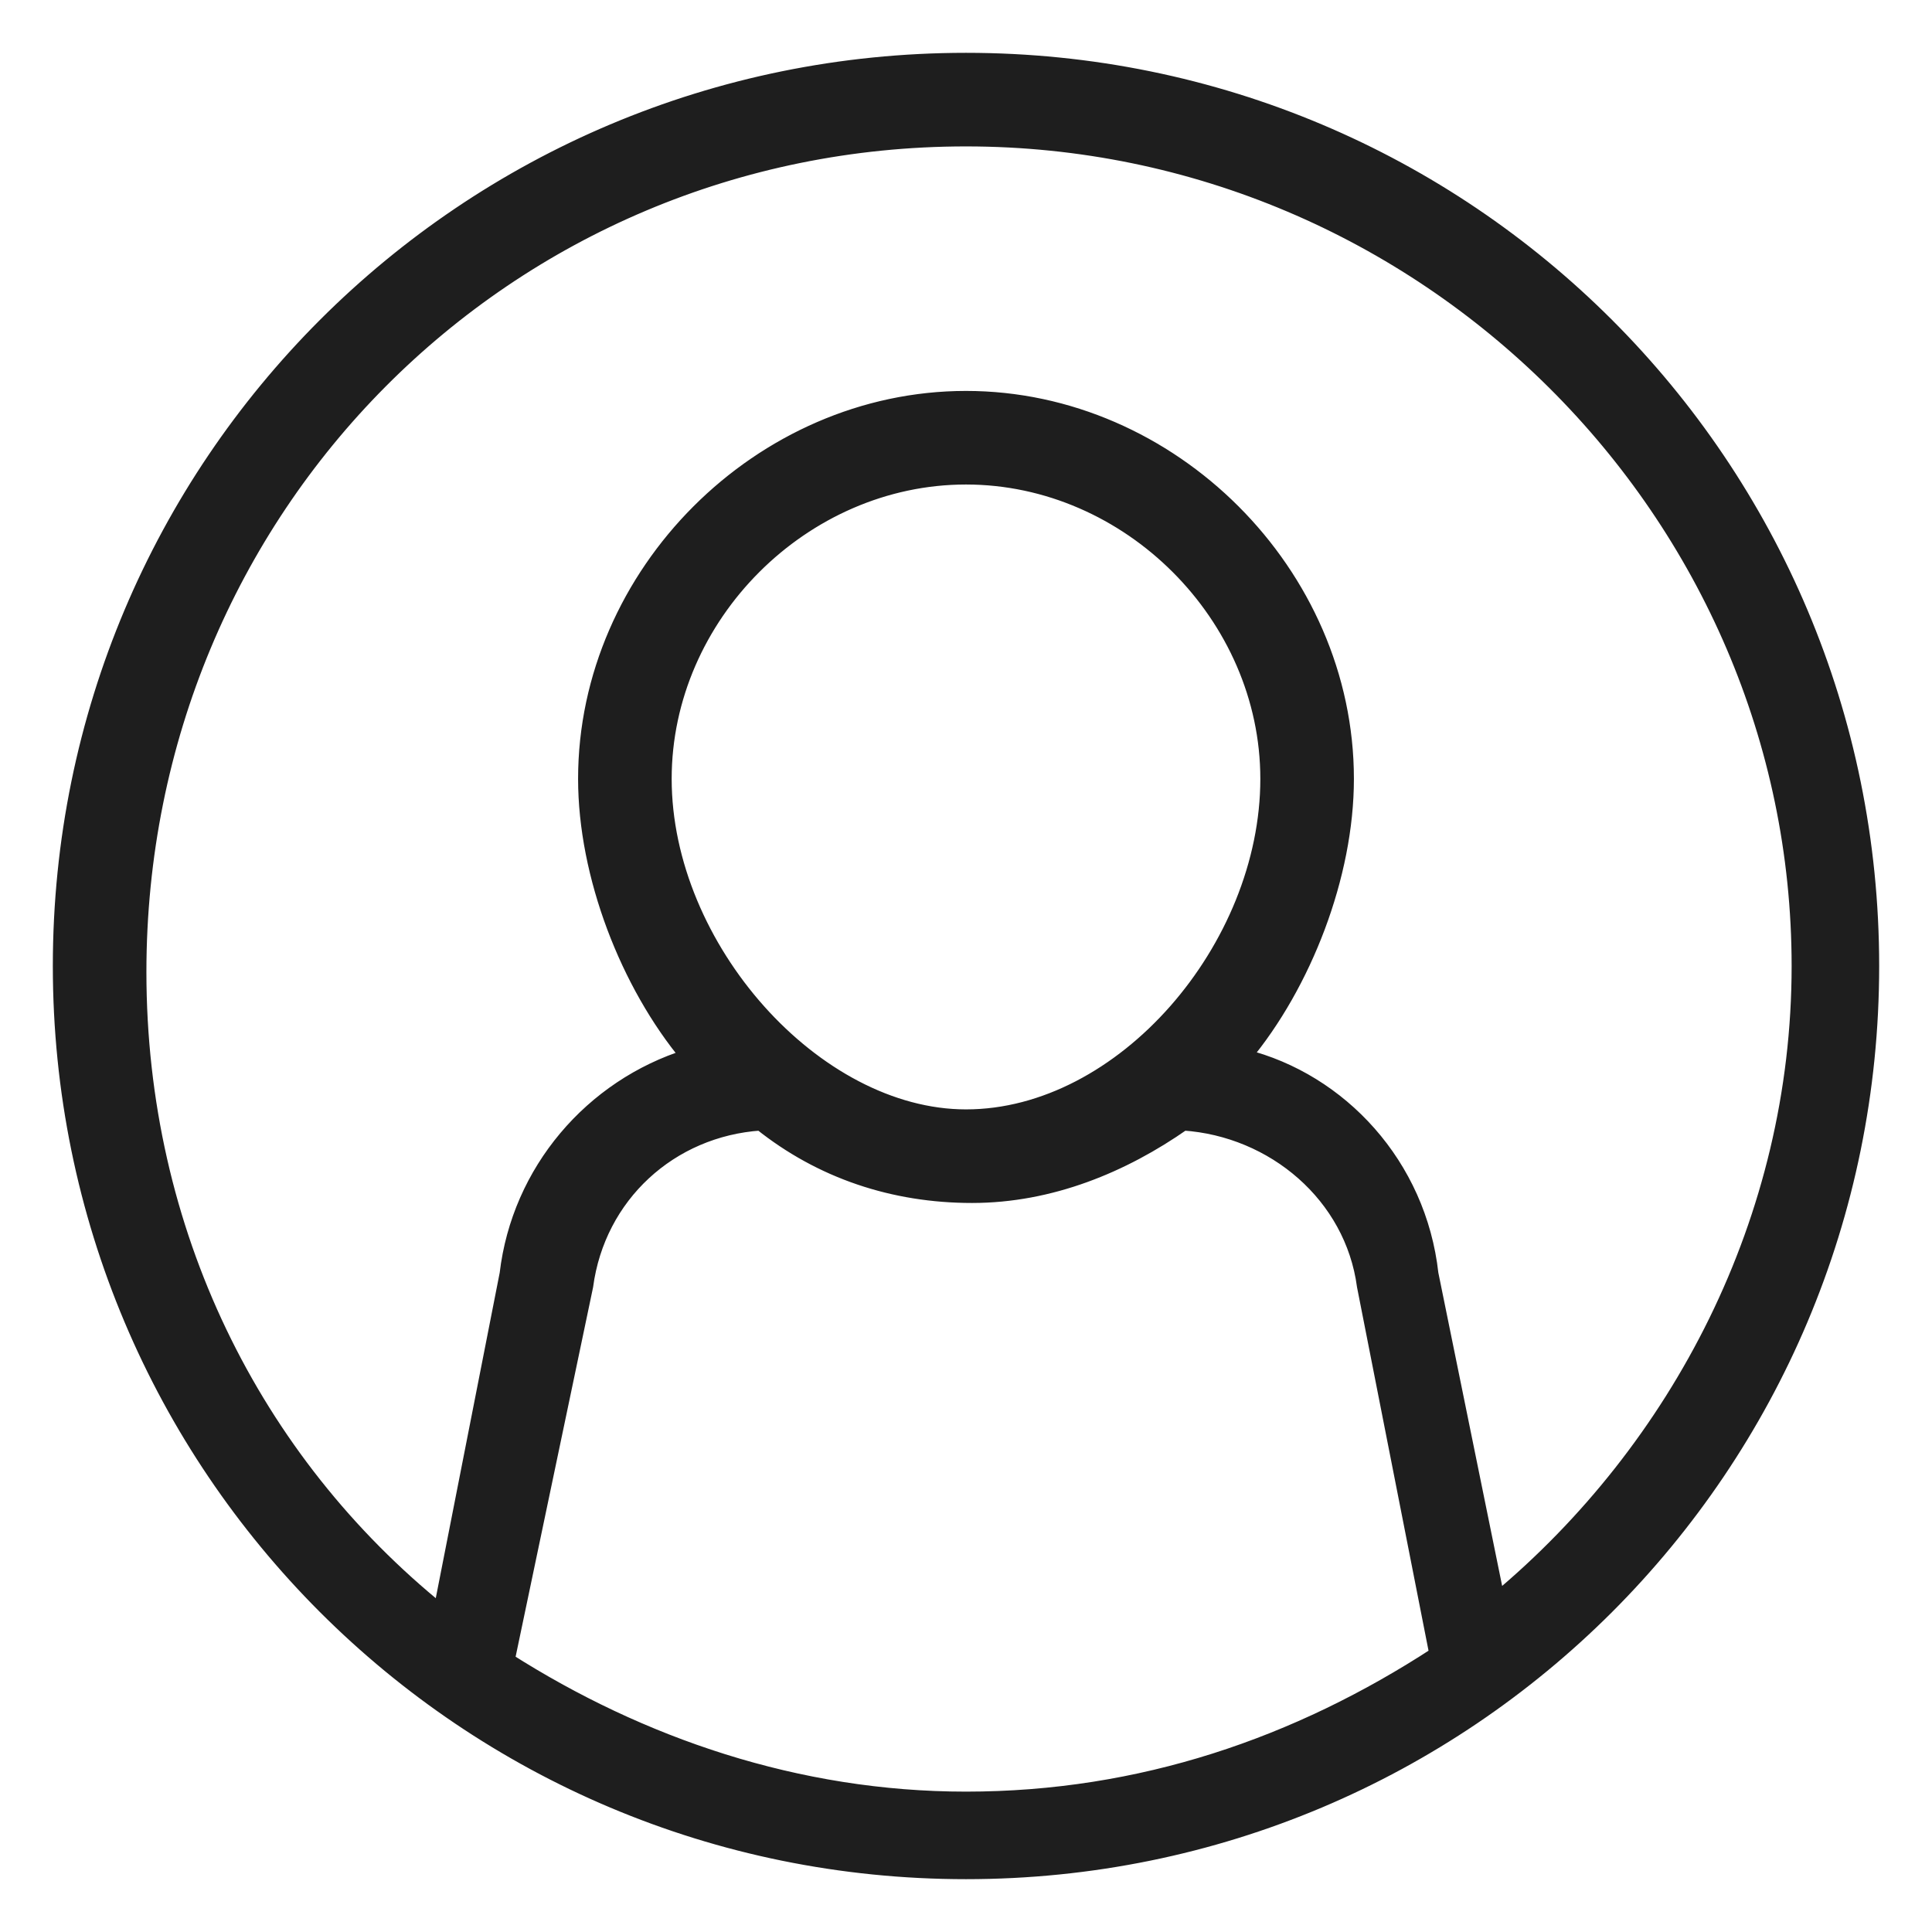
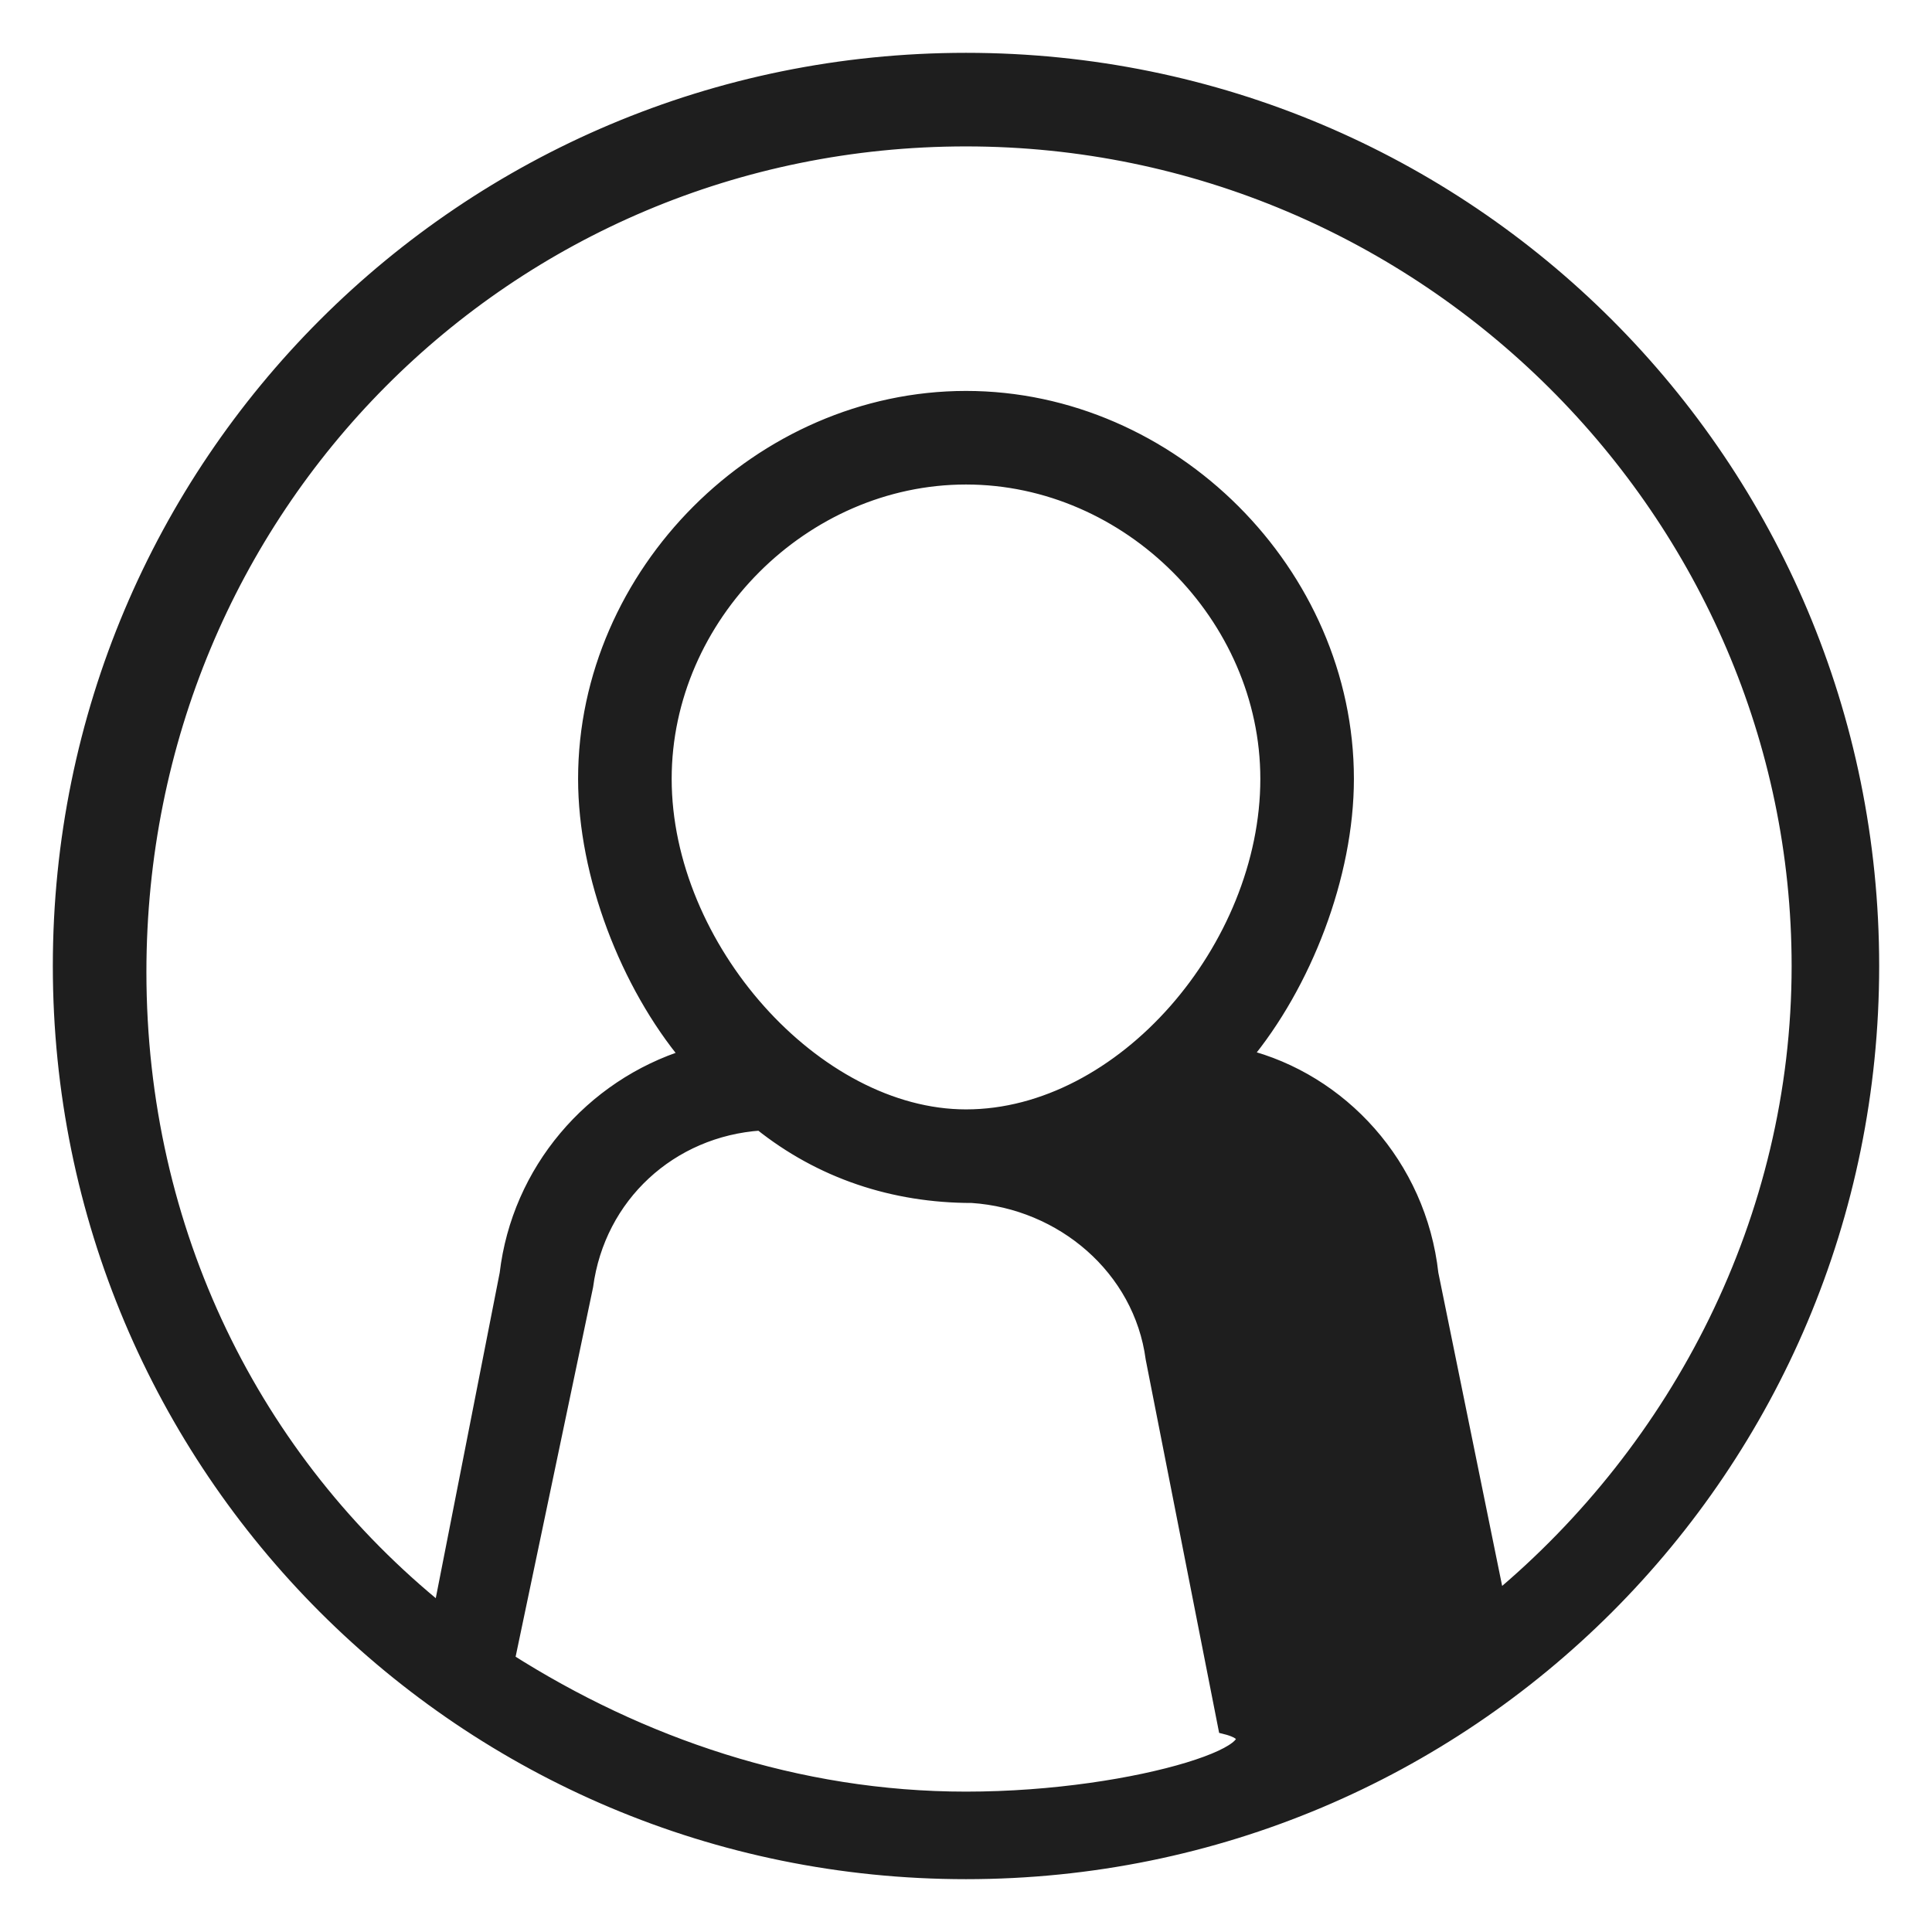
<svg xmlns="http://www.w3.org/2000/svg" version="1.1" id="Layer_1" x="0px" y="0px" viewBox="0 0 32 32" style="enable-background:new 0 0 32 32;" xml:space="preserve">
  <style type="text/css">
	.st0{fill:#1E1E1E;stroke:#1E1E1E;stroke-width:0.25;stroke-miterlimit:10;}
</style>
  <g id="XMLID_2_">
-     <path id="XMLID_3_" class="st0" d="M16,1C7.7,1,1,7.7,1,16c0,8.3,6.7,15,15,15c8.3,0,15-6.7,15-15C31,7.7,24.3,1,16,1L16,1z    M16,29.8c-2.8,0-5.4-0.9-7.6-2.3h0l1.3-6.2c0.2-1.5,1.4-2.6,2.9-2.7c1,0.8,2.2,1.2,3.5,1.2c1.3,0,2.5-0.5,3.5-1.2   c1.5,0.1,2.8,1.2,3,2.7l1.2,6.1C21.5,28.9,18.9,29.8,16,29.8L16,29.8z M11,12.9c0-2.7,2.3-5,5-5s5,2.3,5,5c0,2.8-2.4,5.6-5,5.6   C13.5,18.5,11,15.7,11,12.9L11,12.9z M24.8,26.5l-1.1-5.4c-0.2-1.8-1.5-3.2-3.1-3.6c1-1.2,1.7-3,1.7-4.6c0-3.4-2.9-6.3-6.3-6.3   c-3.4,0-6.3,2.9-6.3,6.3c0,1.6,0.7,3.4,1.7,4.6c-1.6,0.5-2.8,1.9-3,3.6l-1.1,5.6c-3.1-2.5-5-6.3-5-10.6C2.3,8.4,8.4,2.3,16,2.3   c7.6,0,13.8,6.2,13.8,13.7C29.8,20.2,27.8,24,24.8,26.5L24.8,26.5z M24.8,26.5" />
+     <path id="XMLID_3_" class="st0" d="M16,1C7.7,1,1,7.7,1,16c0,8.3,6.7,15,15,15c8.3,0,15-6.7,15-15C31,7.7,24.3,1,16,1L16,1z    M16,29.8c-2.8,0-5.4-0.9-7.6-2.3h0l1.3-6.2c0.2-1.5,1.4-2.6,2.9-2.7c1,0.8,2.2,1.2,3.5,1.2c1.5,0.1,2.8,1.2,3,2.7l1.2,6.1C21.5,28.9,18.9,29.8,16,29.8L16,29.8z M11,12.9c0-2.7,2.3-5,5-5s5,2.3,5,5c0,2.8-2.4,5.6-5,5.6   C13.5,18.5,11,15.7,11,12.9L11,12.9z M24.8,26.5l-1.1-5.4c-0.2-1.8-1.5-3.2-3.1-3.6c1-1.2,1.7-3,1.7-4.6c0-3.4-2.9-6.3-6.3-6.3   c-3.4,0-6.3,2.9-6.3,6.3c0,1.6,0.7,3.4,1.7,4.6c-1.6,0.5-2.8,1.9-3,3.6l-1.1,5.6c-3.1-2.5-5-6.3-5-10.6C2.3,8.4,8.4,2.3,16,2.3   c7.6,0,13.8,6.2,13.8,13.7C29.8,20.2,27.8,24,24.8,26.5L24.8,26.5z M24.8,26.5" />
  </g>
</svg>